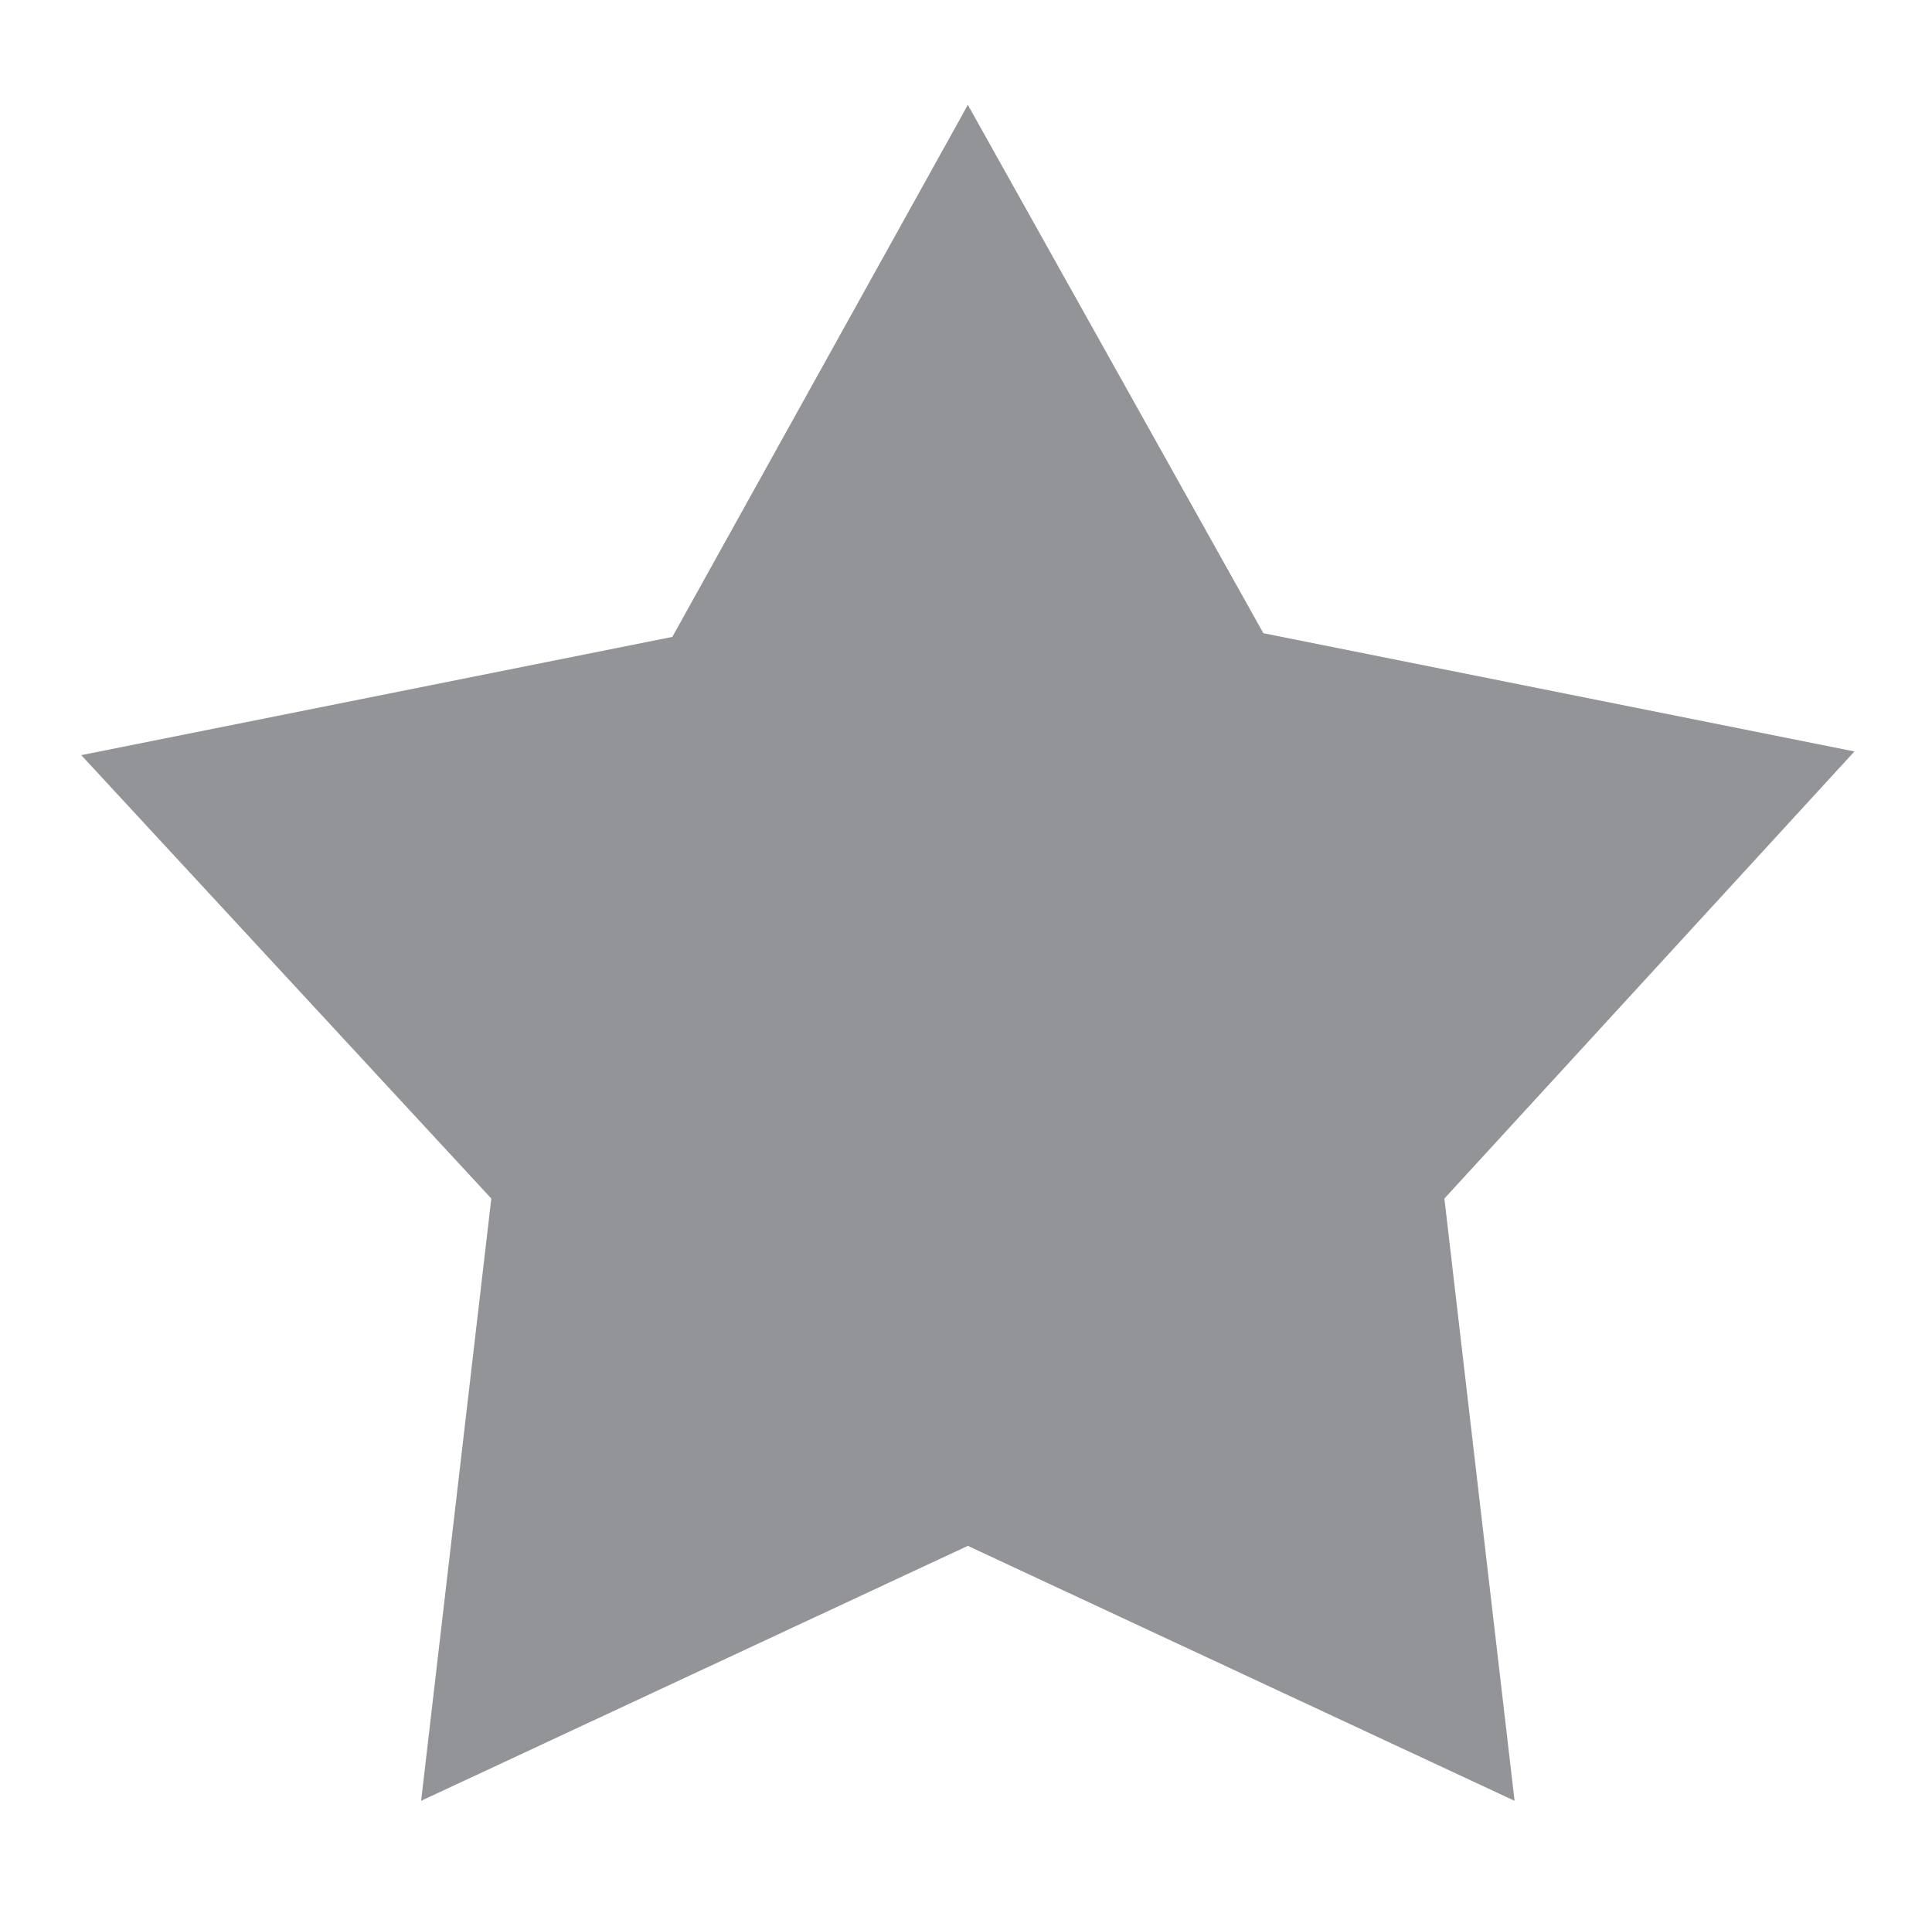
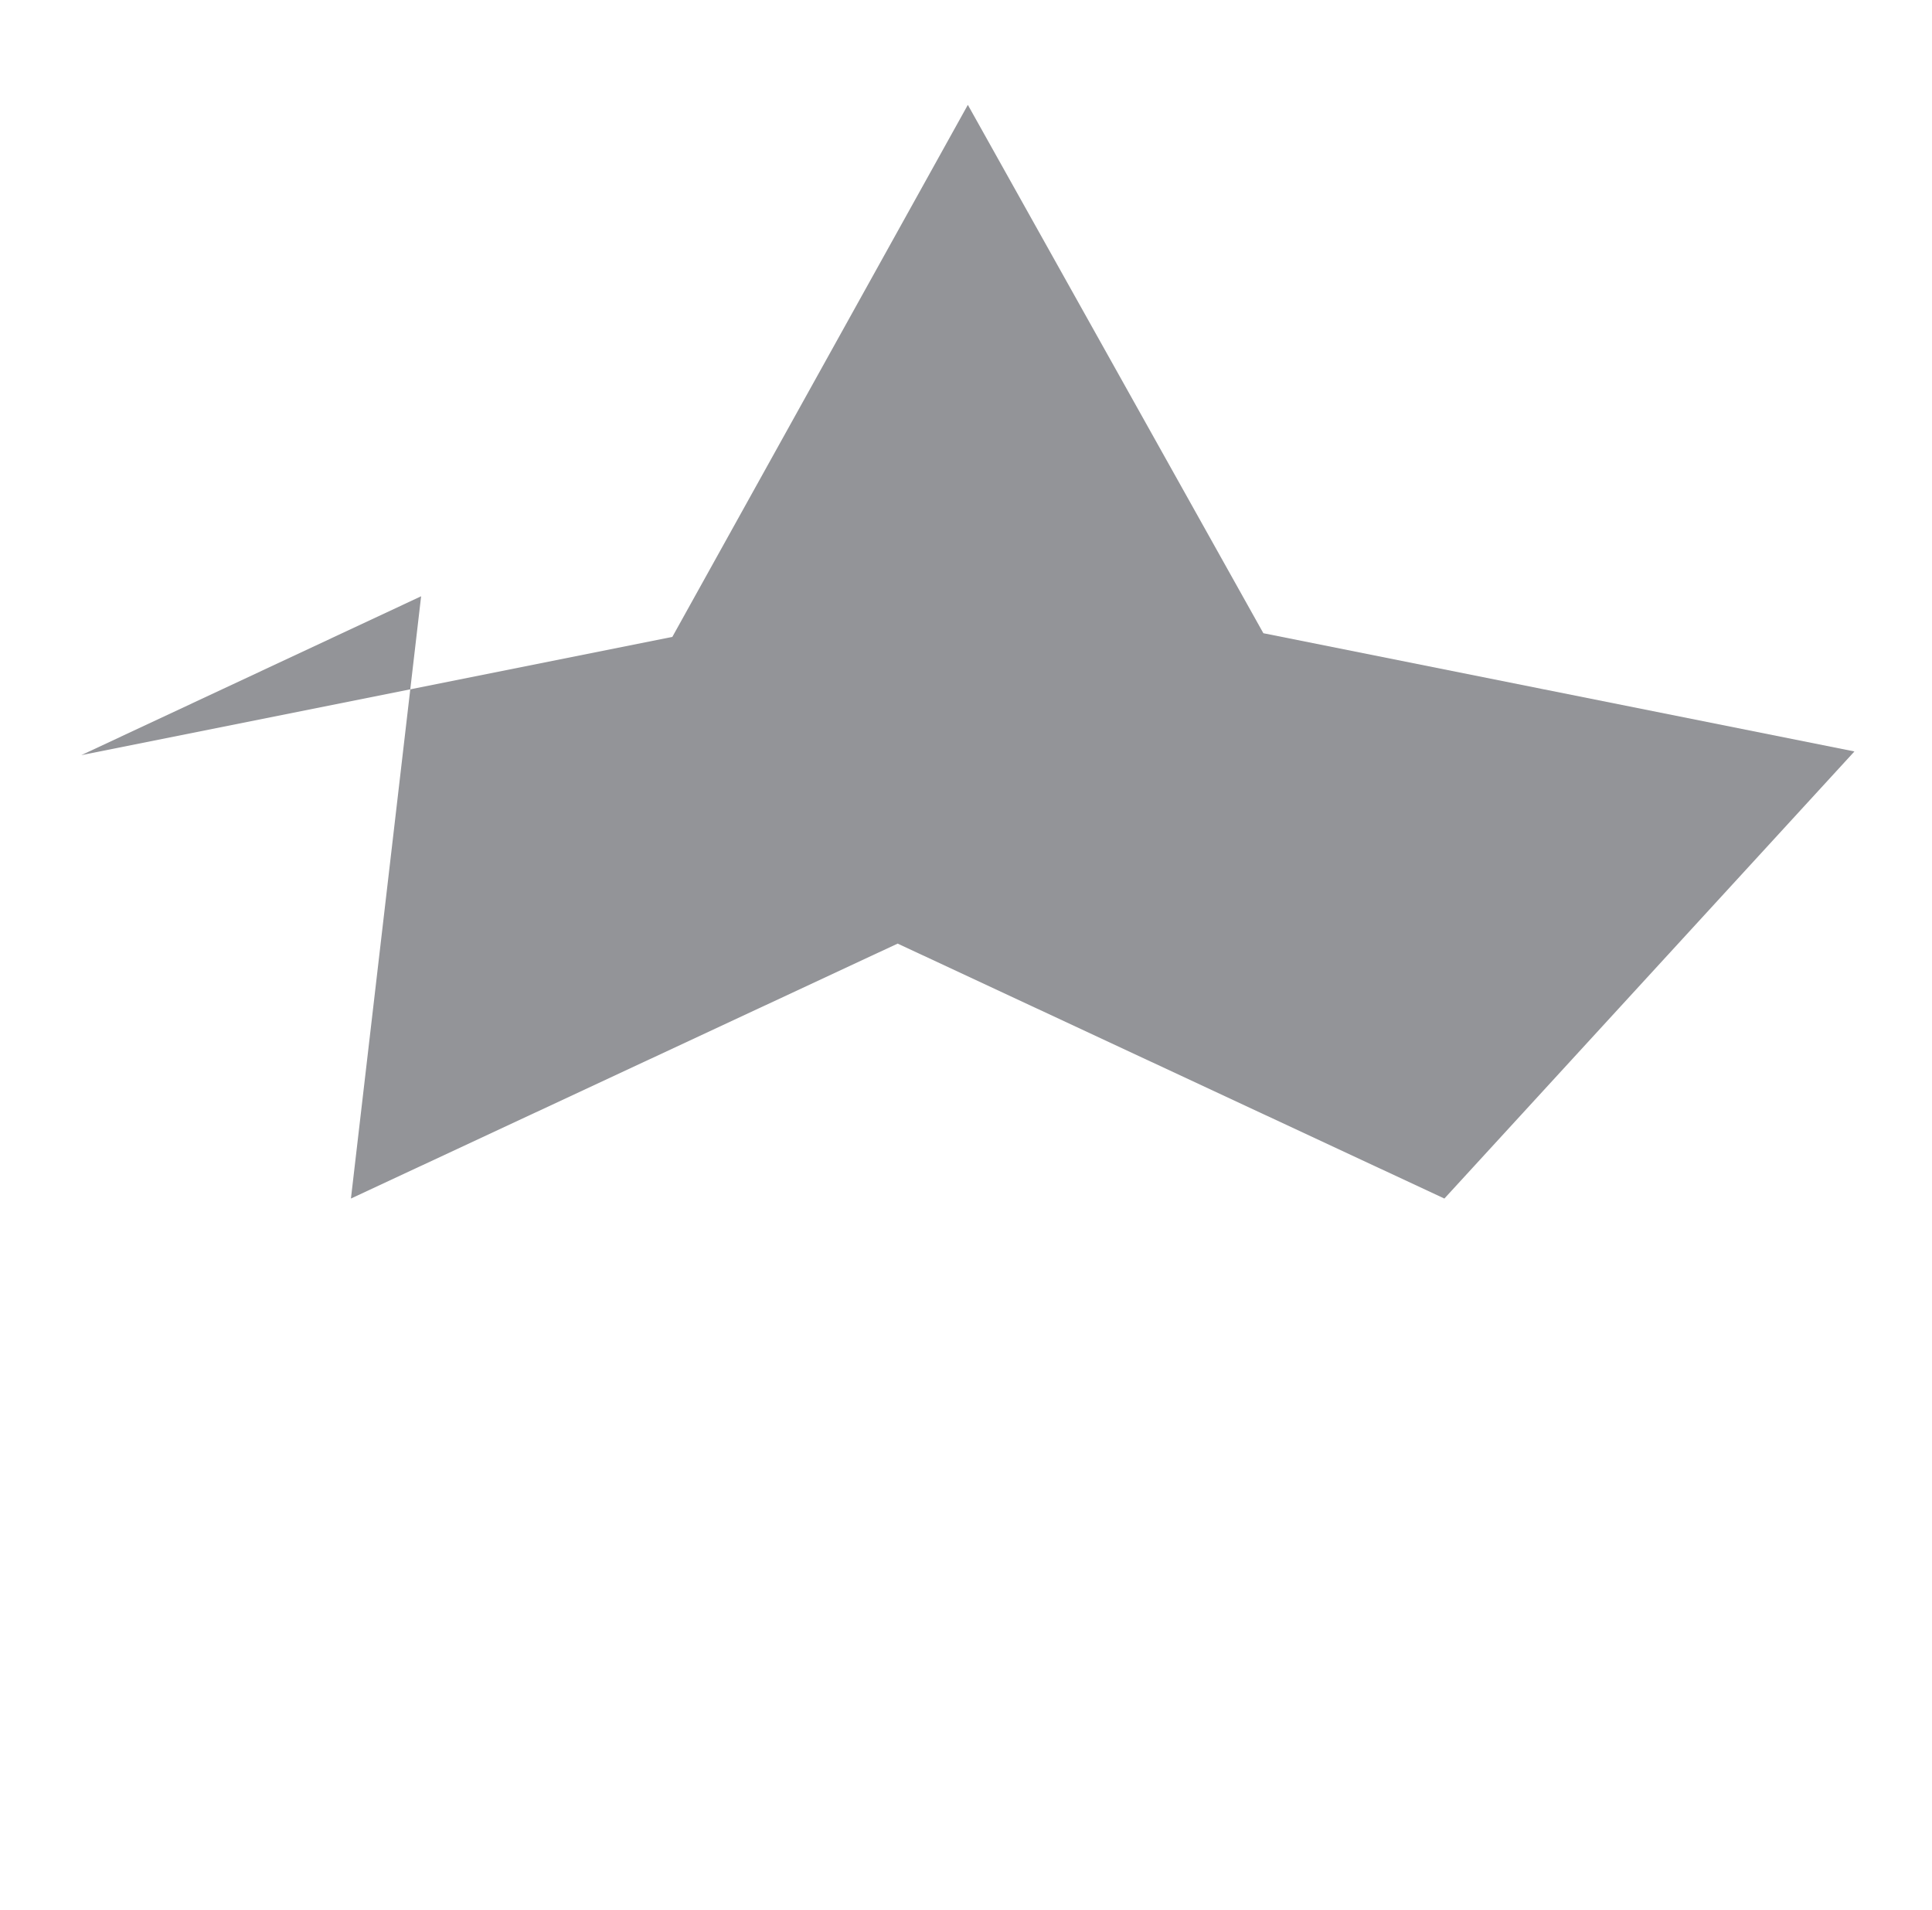
<svg xmlns="http://www.w3.org/2000/svg" version="1.1" id="Layer_1" x="0px" y="0px" viewBox="0 0 52.3 51.7" style="enable-background:new 0 0 52.3 51.7;" xml:space="preserve">
  <style type="text/css">
	.st0{fill:#939498;}
</style>
  <g transform="translate(0,-952.362)">
-     <path class="st0" d="M26.2,955.2l8,14.3l16,3.2l-11.1,12.1l1.9,16.3l-14.8-6.9l-14.8,6.9l1.9-16.3L2.2,972.8l16-3.2L26.2,955.2z" />
+     <path class="st0" d="M26.2,955.2l8,14.3l16,3.2l-11.1,12.1l-14.8-6.9l-14.8,6.9l1.9-16.3L2.2,972.8l16-3.2L26.2,955.2z" />
  </g>
</svg>